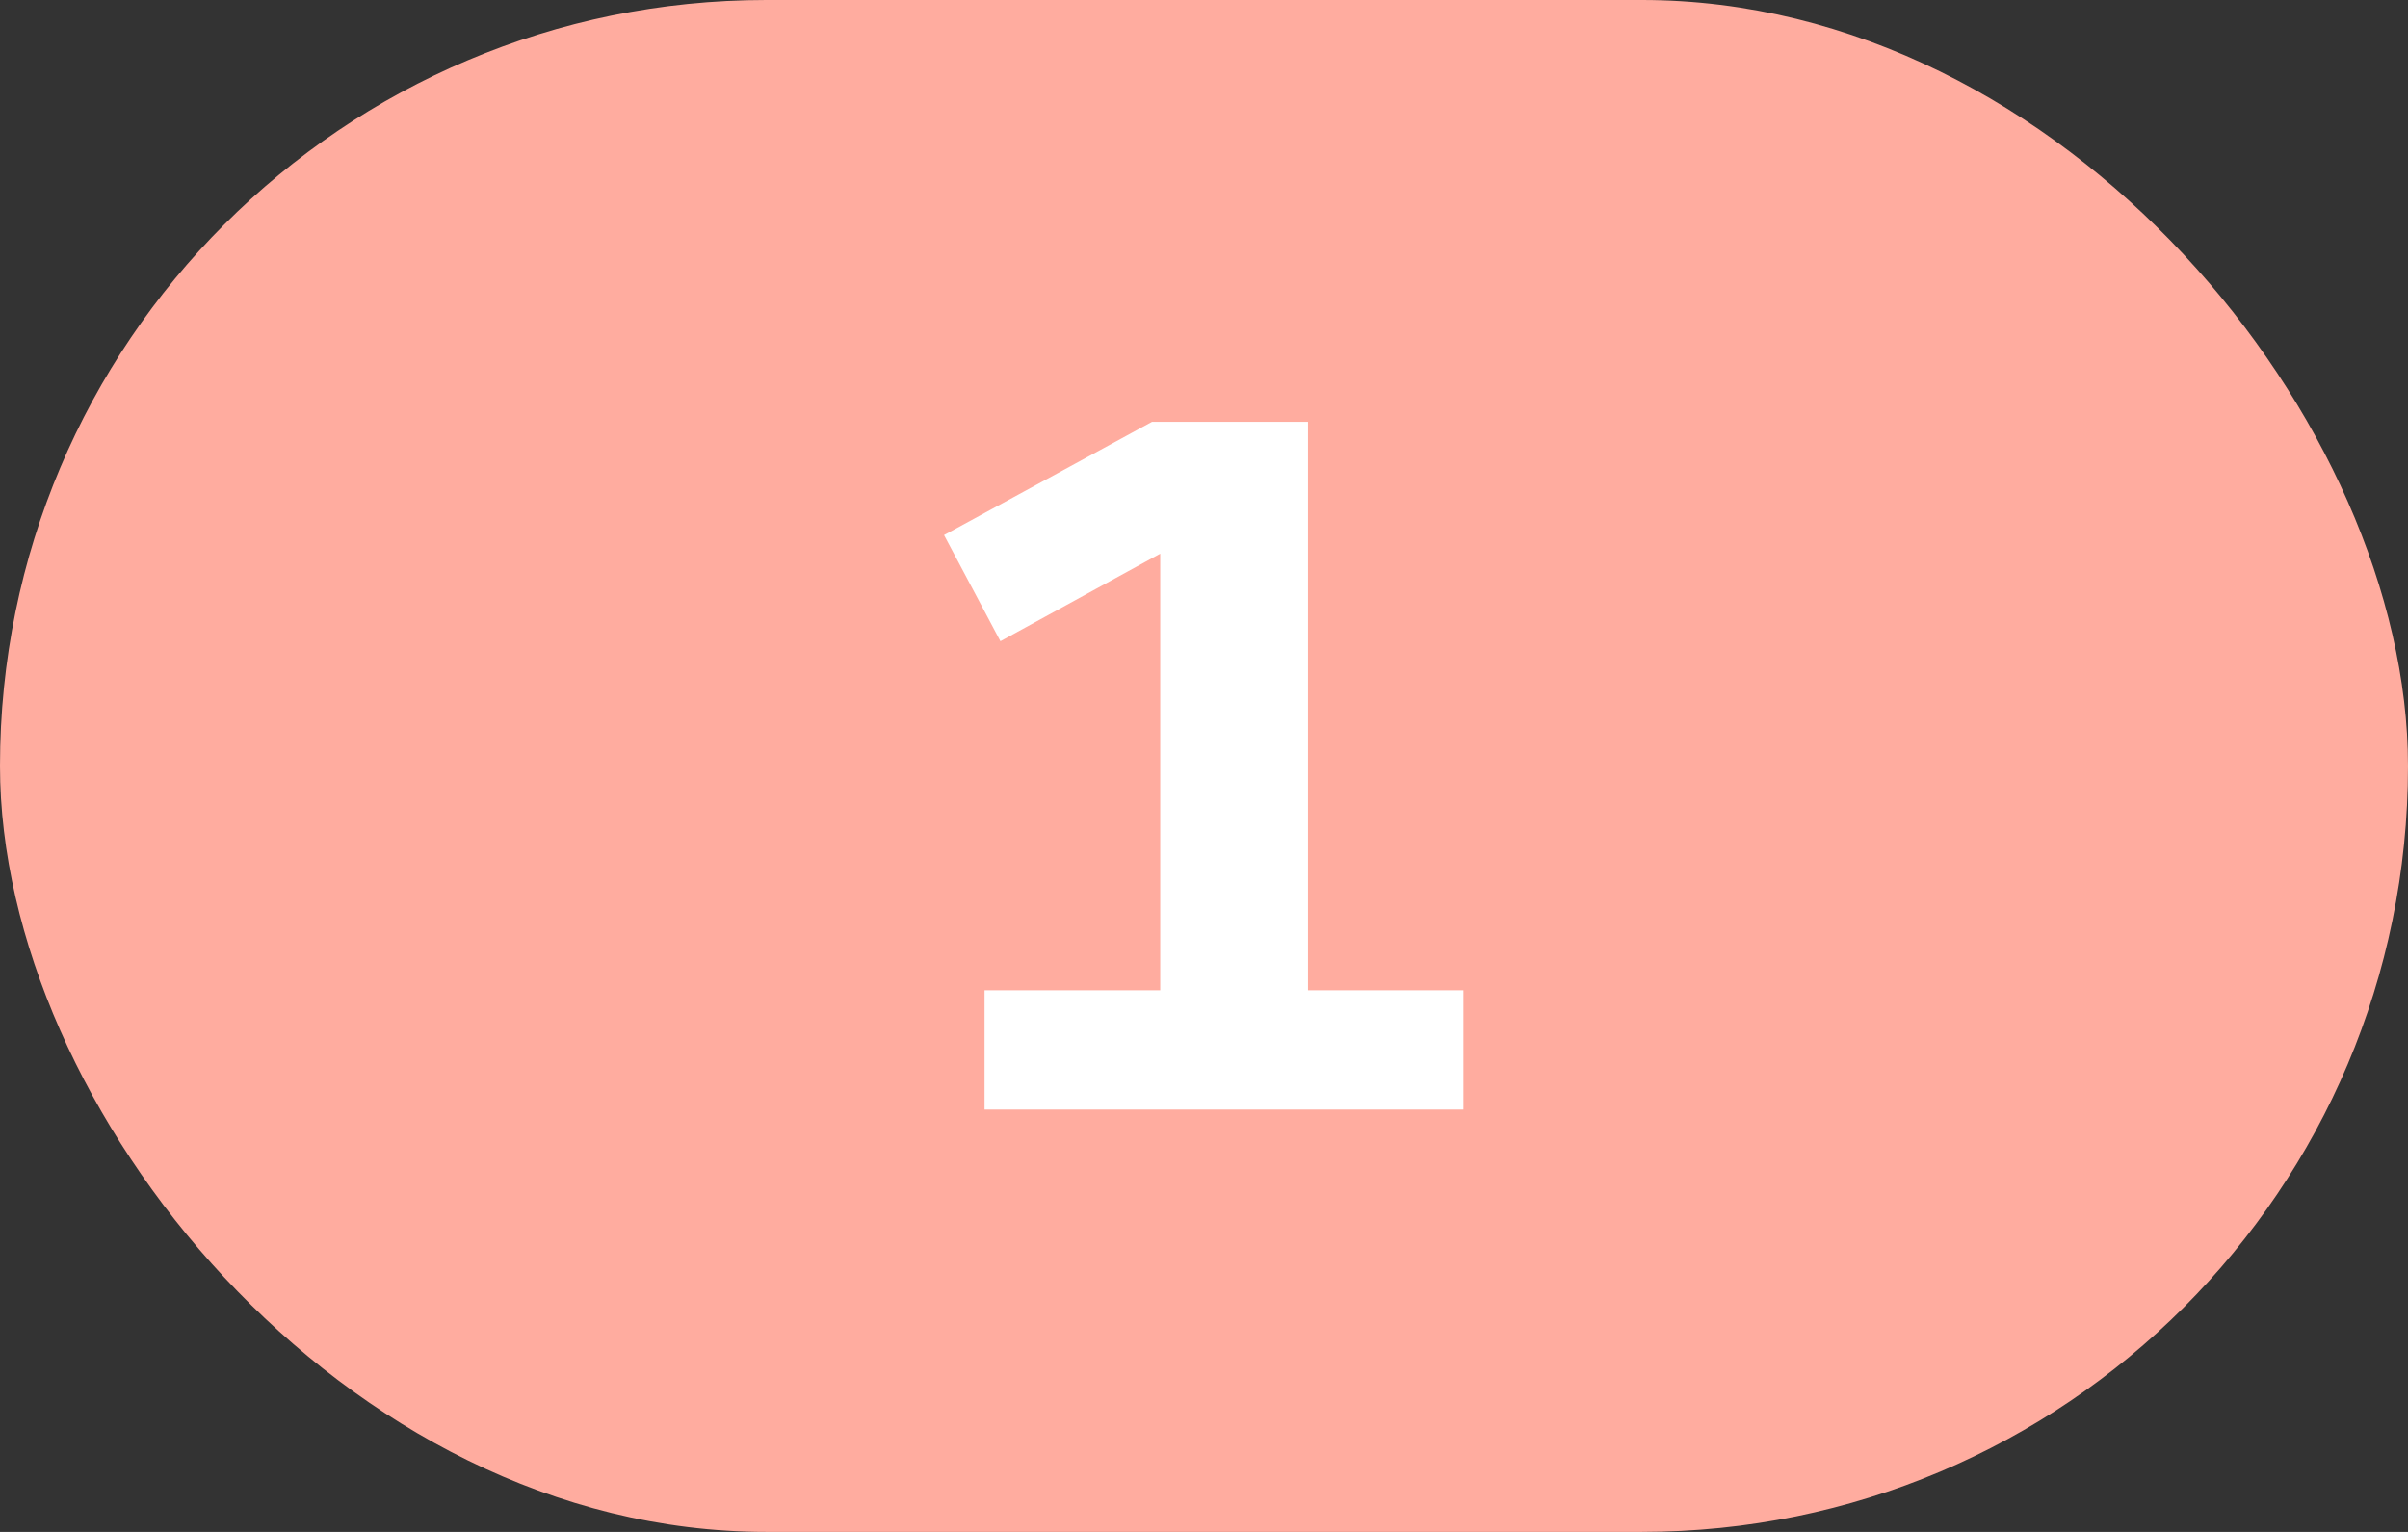
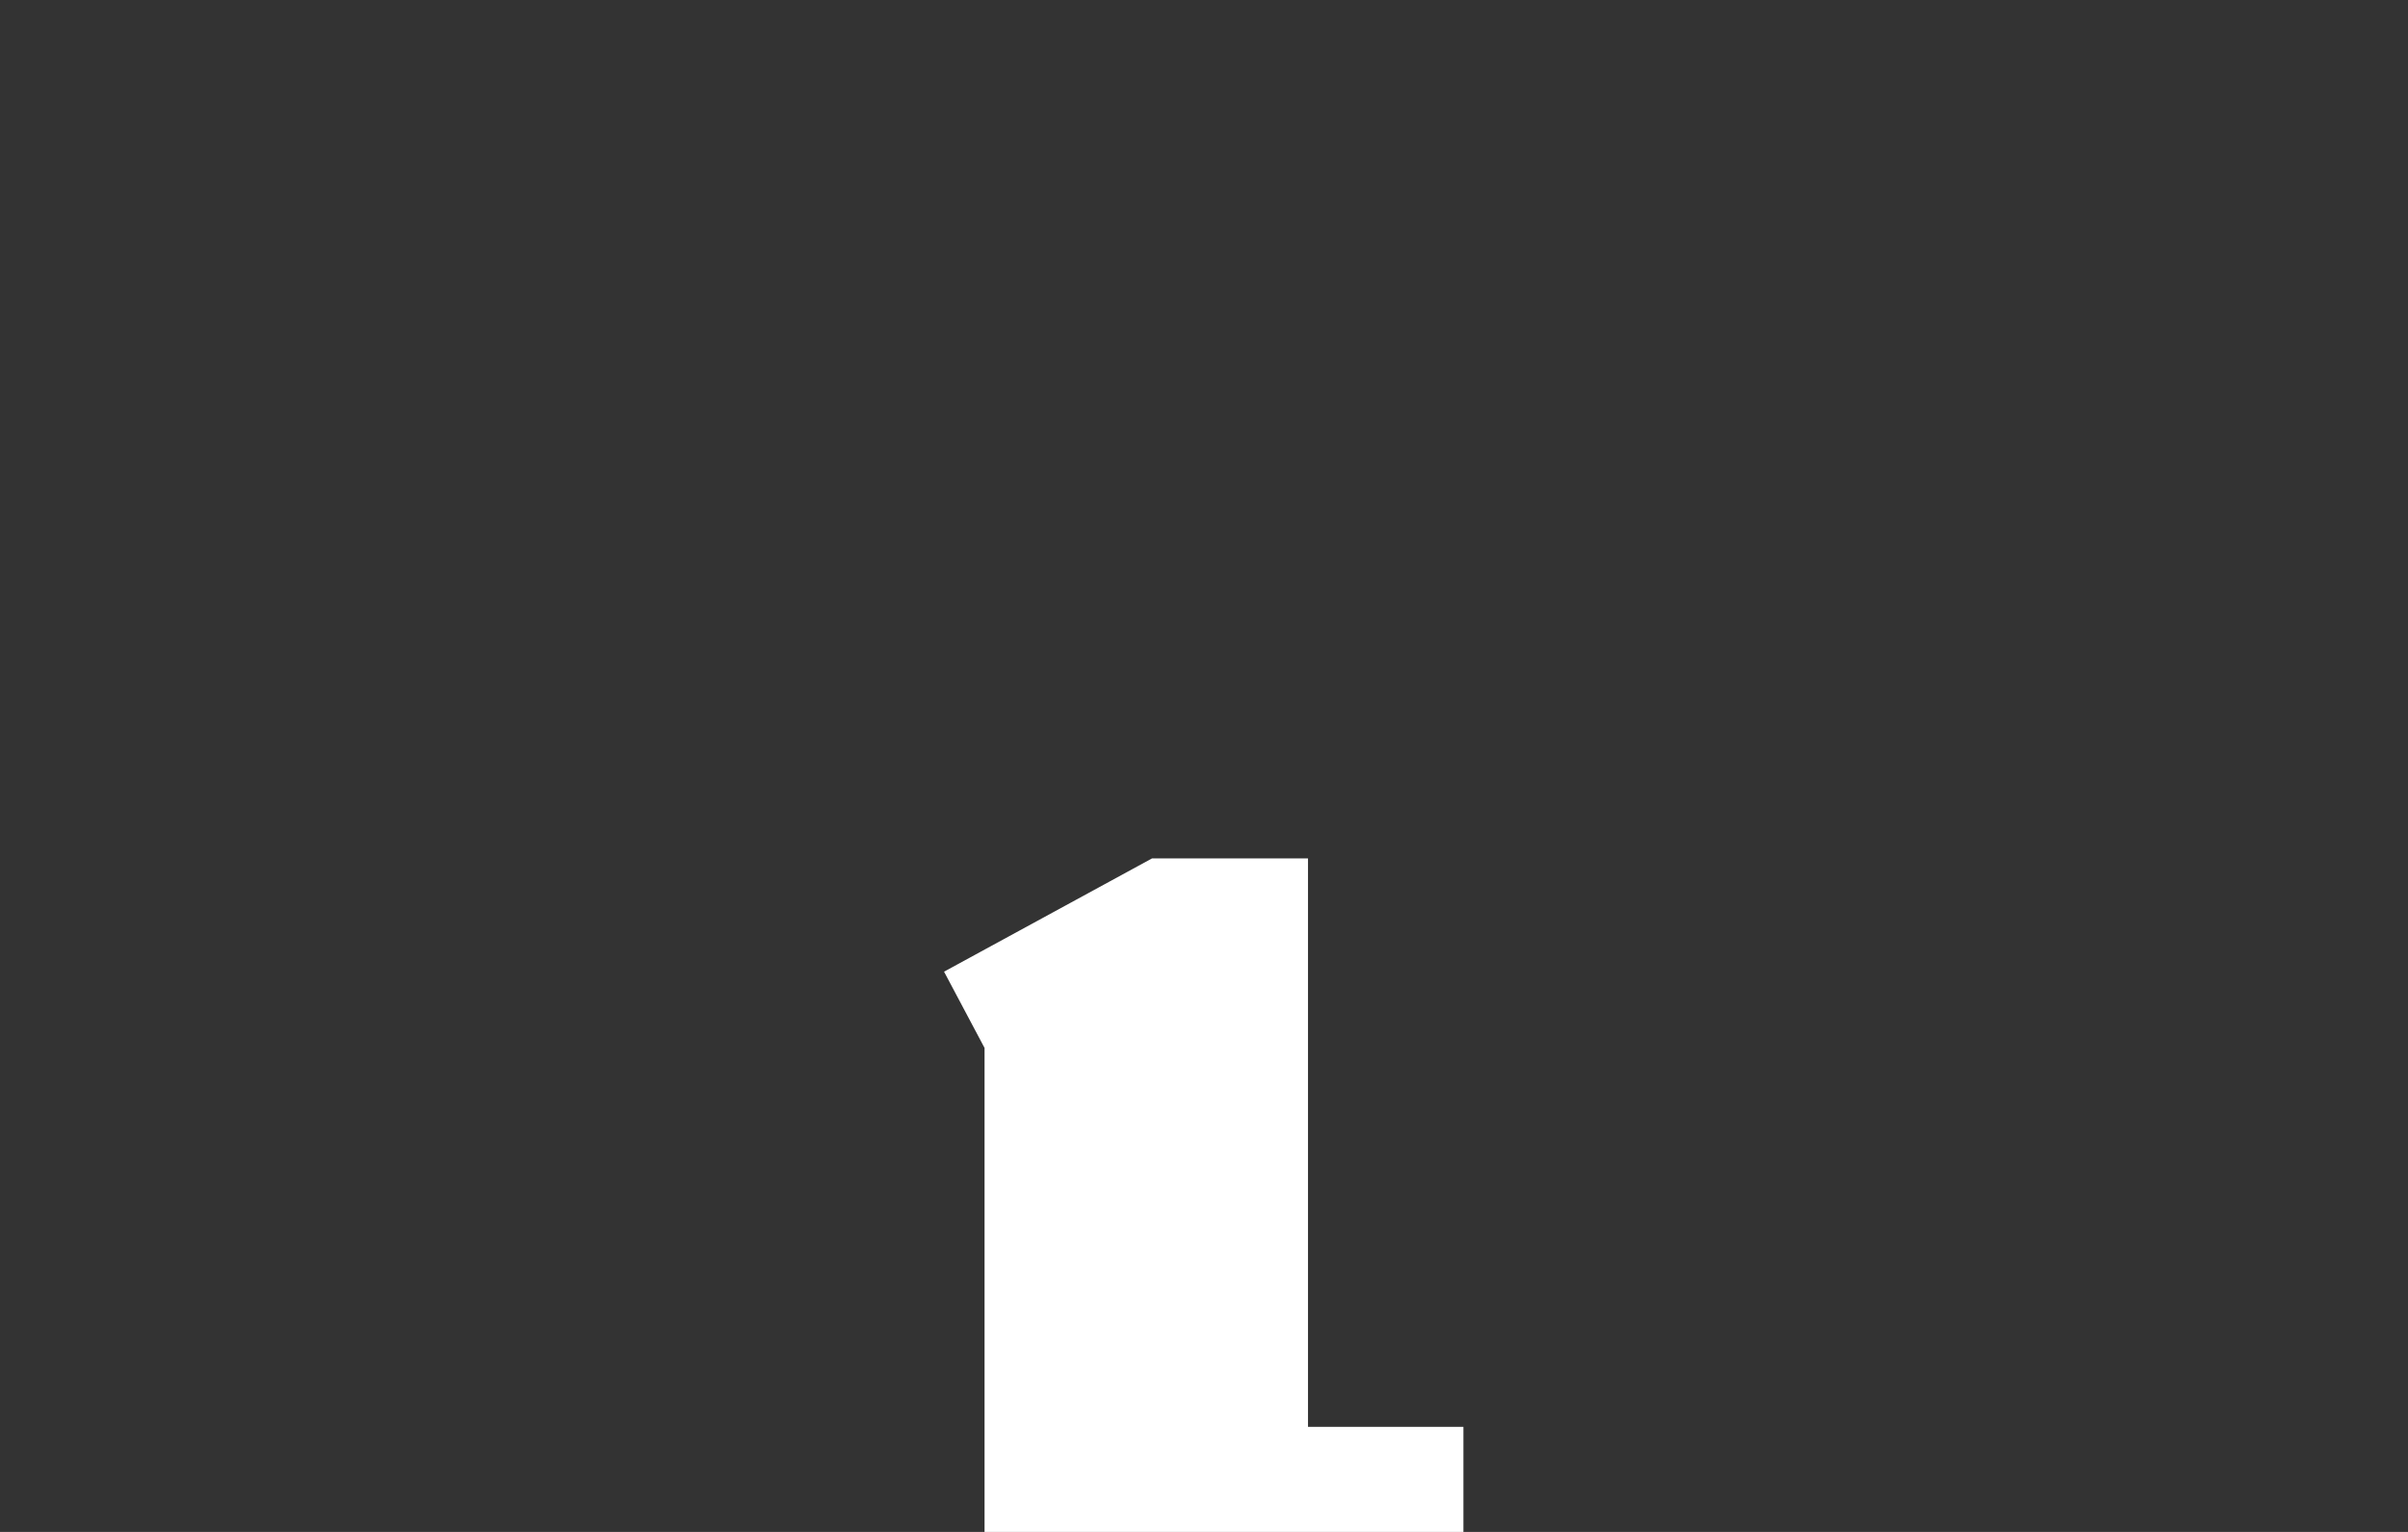
<svg xmlns="http://www.w3.org/2000/svg" id="Layer_263f51cf6527db" viewBox="0 0 44 28" aria-hidden="true" width="44px" height="28px">
  <rect x="0" y="0" width="44" height="28" fill="#333333" stroke="none" />
  <defs>
    <linearGradient class="cerosgradient" data-cerosgradient="true" id="CerosGradient_ideb550863f" gradientUnits="userSpaceOnUse" x1="50%" y1="100%" x2="50%" y2="0%">
      <stop offset="0%" stop-color="#d1d1d1" />
      <stop offset="100%" stop-color="#d1d1d1" />
    </linearGradient>
    <linearGradient />
    <style>.cls-1-63f51cf6527db{fill:#ffac9f;}.cls-2-63f51cf6527db{fill:#fff;}</style>
  </defs>
  <g id="CONTENT63f51cf6527db">
    <g>
-       <rect class="cls-1-63f51cf6527db" x="0" y="0" width="44" height="28" rx="14" ry="14" />
-       <path class="cls-2-63f51cf6527db" d="m17.99,20.28v-2.18h3.21v-7.98l-2.92,1.6-1.03-1.94,3.8-2.07h2.85v10.39h2.84v2.18h-8.75Z" />
+       <path class="cls-2-63f51cf6527db" d="m17.99,20.28v-2.18h3.21l-2.92,1.6-1.03-1.94,3.8-2.07h2.85v10.39h2.84v2.18h-8.75Z" />
    </g>
  </g>
</svg>